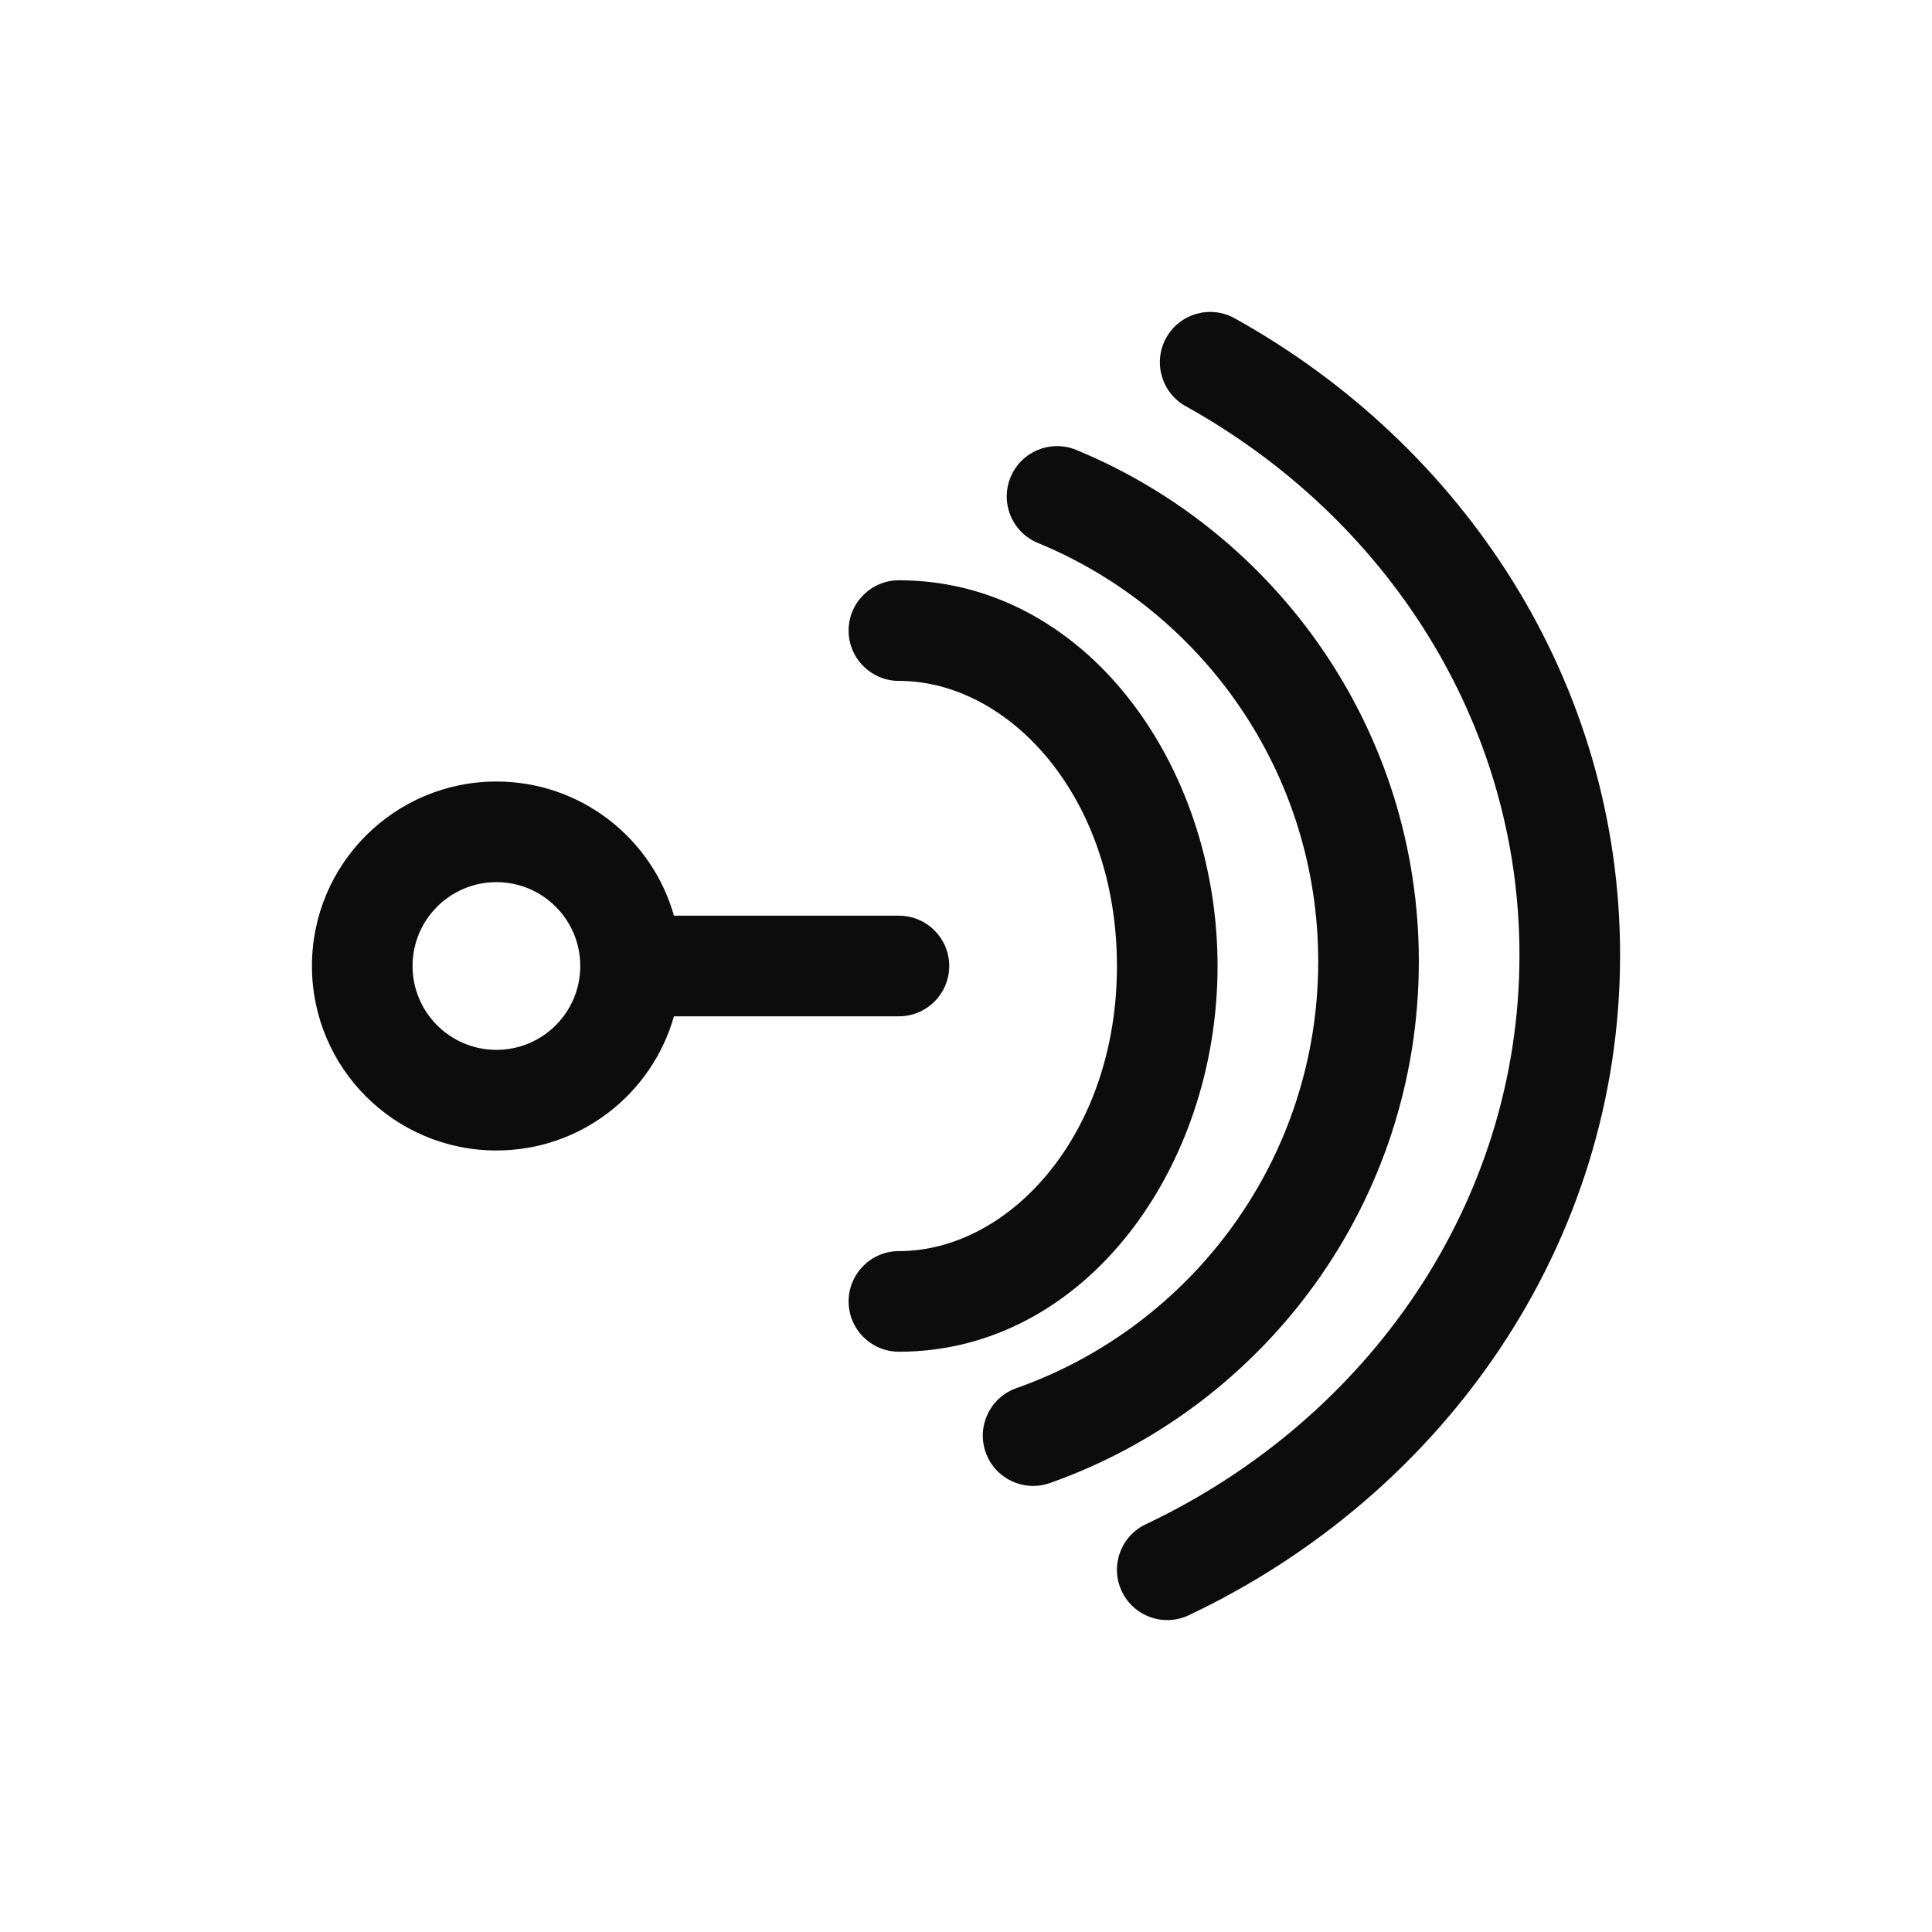
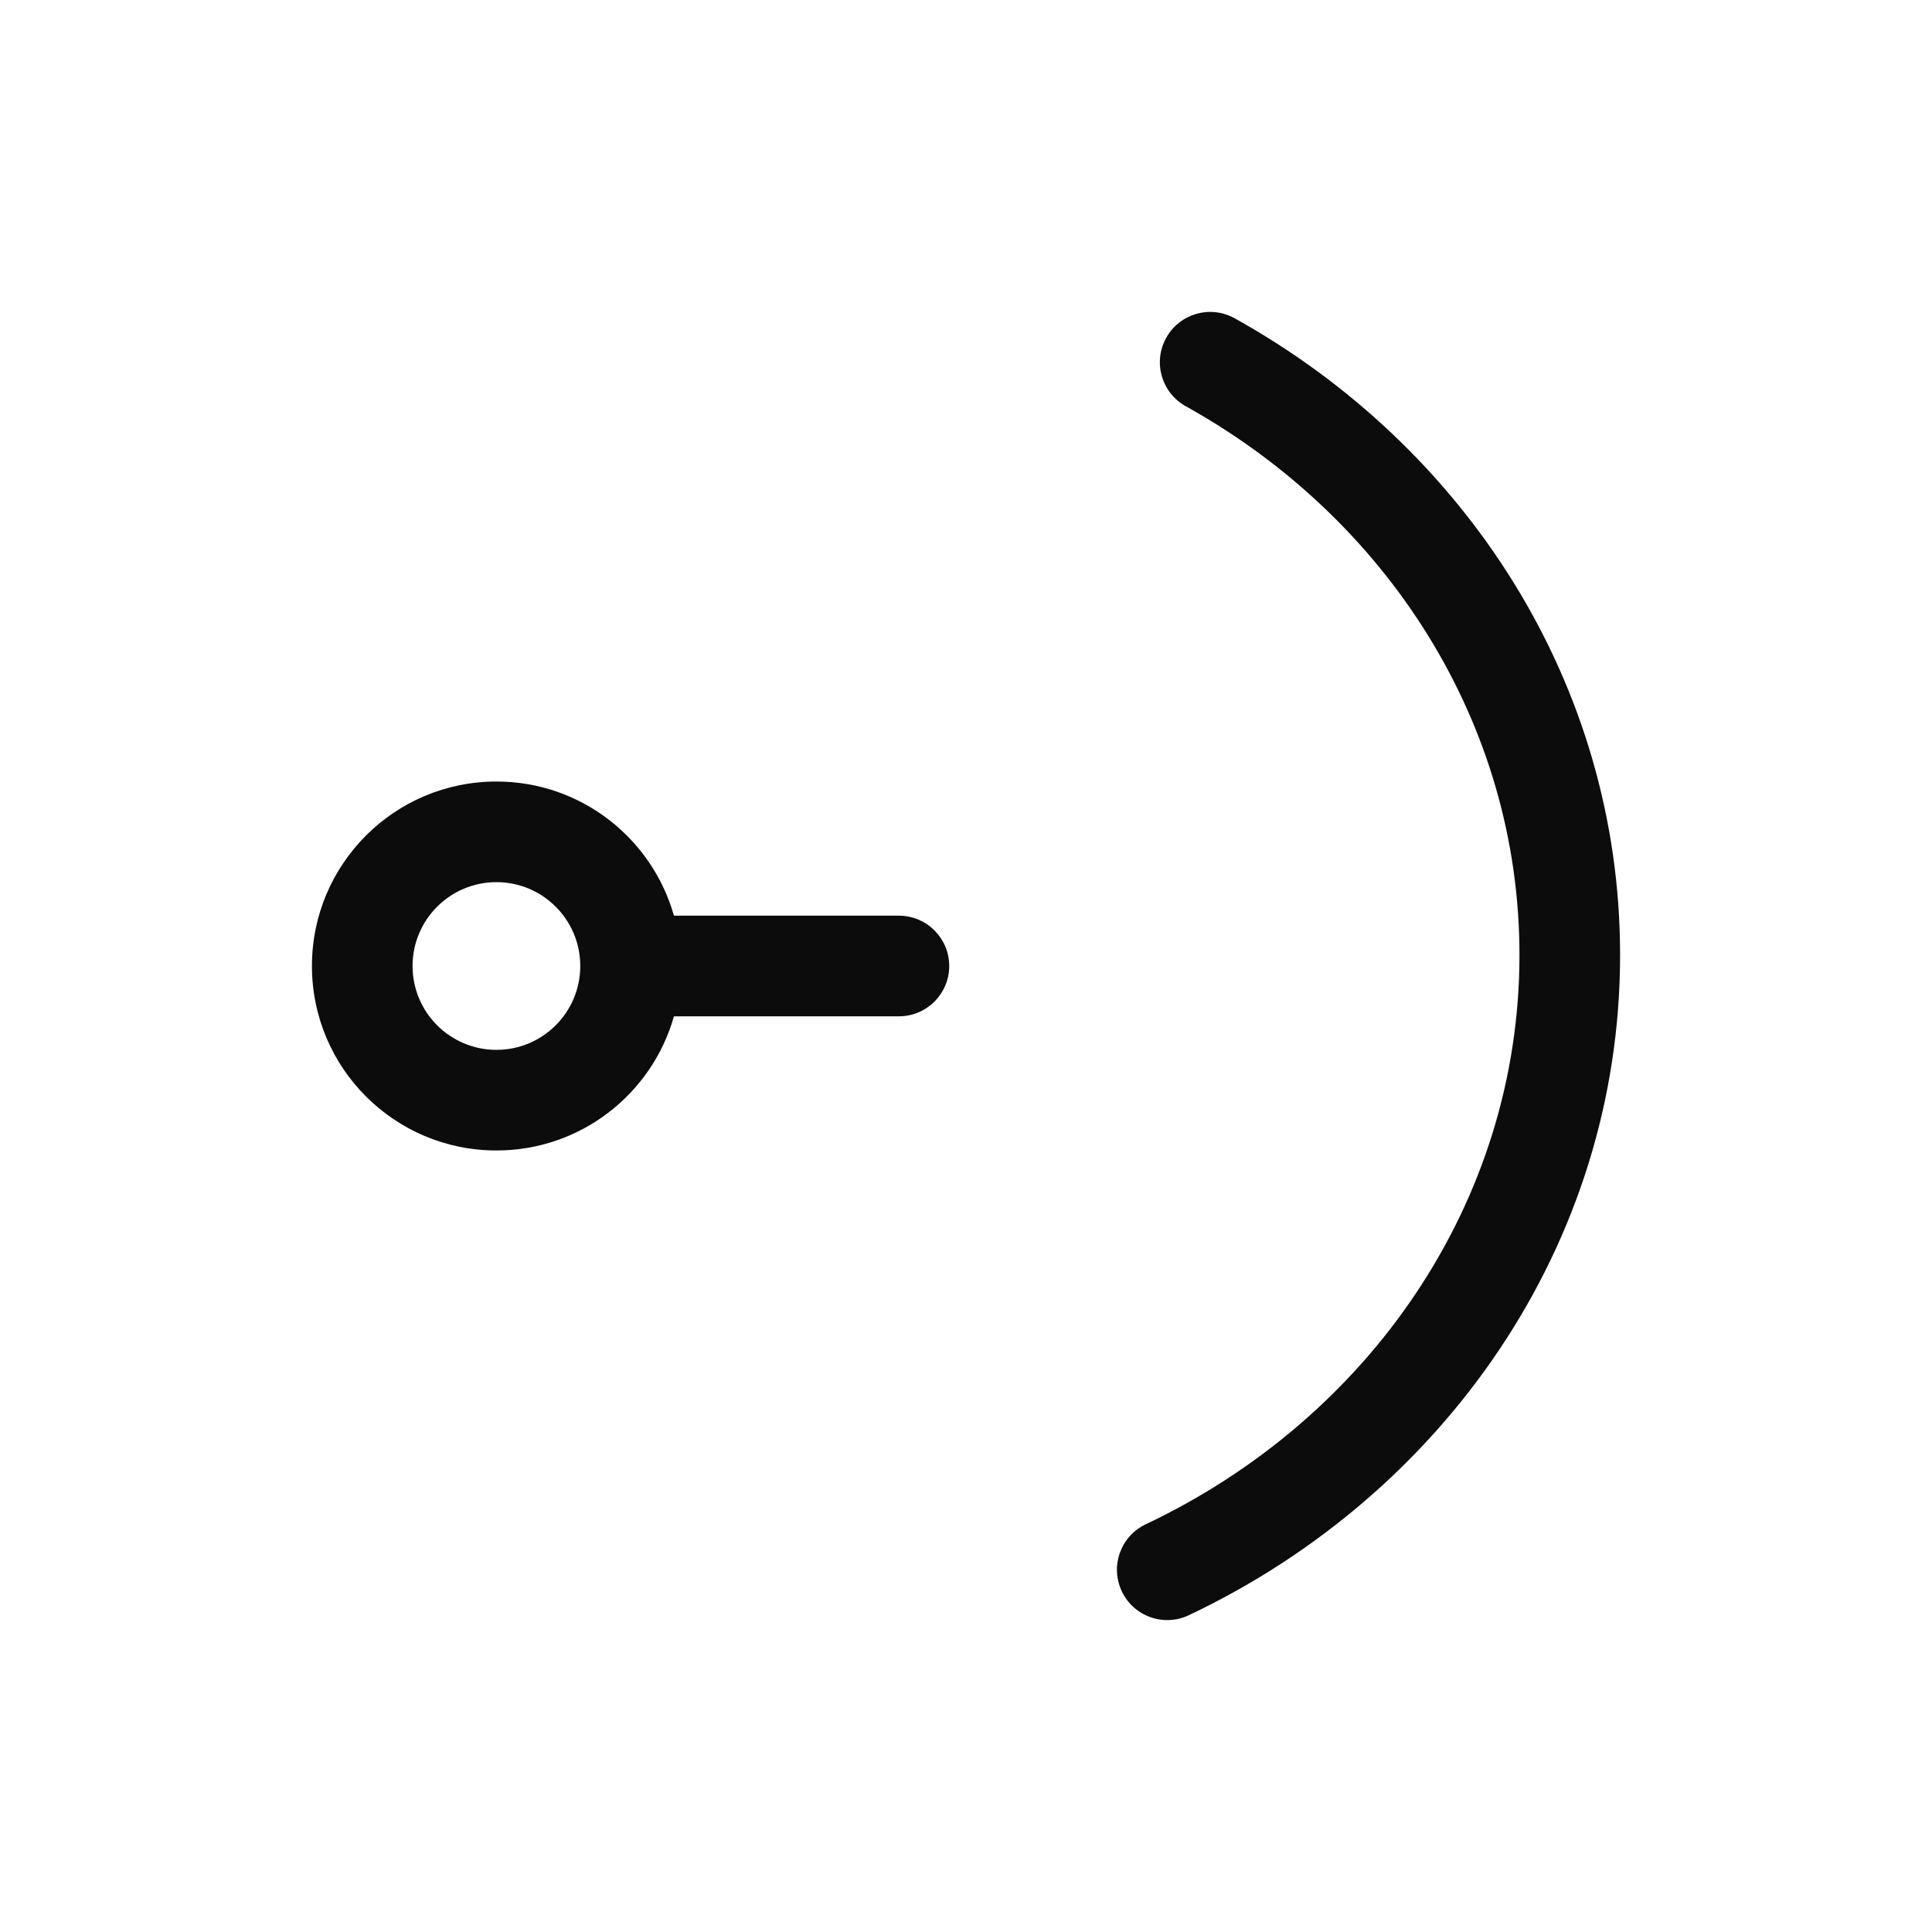
<svg xmlns="http://www.w3.org/2000/svg" width="72" height="72" viewBox="0 0 72 72" fill="none">
  <path d="M46.011 11.861C45.105 11.358 43.964 11.684 43.461 12.59C42.958 13.495 43.284 14.636 44.189 15.139C51.673 19.297 56.626 26.926 56.626 35.59C56.626 44.815 51.006 52.873 42.698 56.806C41.762 57.249 41.363 58.367 41.806 59.303C42.249 60.239 43.367 60.638 44.303 60.195C53.786 55.705 60.376 46.407 60.376 35.59C60.376 25.435 54.566 16.615 46.011 11.861V11.861Z" fill="#0C0C0C" />
  <path fill-rule="evenodd" clip-rule="evenodd" d="M18.5 29.125C21.647 29.125 24.3 31.239 25.116 34.125H33.5C34.535 34.125 35.375 34.965 35.375 36C35.375 37.035 34.535 37.875 33.5 37.875H25.116C24.3 40.761 21.647 42.875 18.5 42.875C14.703 42.875 11.625 39.797 11.625 36C11.625 32.203 14.703 29.125 18.5 29.125ZM18.5 32.875C16.774 32.875 15.375 34.274 15.375 36C15.375 37.726 16.774 39.125 18.5 39.125C20.226 39.125 21.625 37.726 21.625 36C21.625 34.274 20.226 32.875 18.5 32.875Z" fill="#0C0C0C" />
-   <path d="M37.66 17.786C38.054 16.829 39.15 16.372 40.108 16.767C47.597 19.853 52.876 27.223 52.876 35.83C52.876 44.808 47.133 52.44 39.125 55.269C38.148 55.613 37.078 55.101 36.733 54.125C36.388 53.148 36.9 52.078 37.876 51.733C44.433 49.416 49.126 43.168 49.126 35.83C49.126 28.795 44.814 22.762 38.679 20.234C37.721 19.84 37.265 18.744 37.66 17.786V17.786Z" fill="#0C0C0C" />
-   <path d="M33.5 21.625C32.465 21.625 31.625 22.465 31.625 23.5C31.625 24.535 32.465 25.375 33.5 25.375C37.618 25.375 41.625 29.72 41.625 36C41.625 42.28 37.618 46.625 33.5 46.625C32.465 46.625 31.625 47.465 31.625 48.5C31.625 49.535 32.465 50.375 33.5 50.375C40.427 50.375 45.375 43.527 45.375 36C45.375 28.473 40.427 21.625 33.5 21.625Z" fill="#0C0C0C" />
</svg>